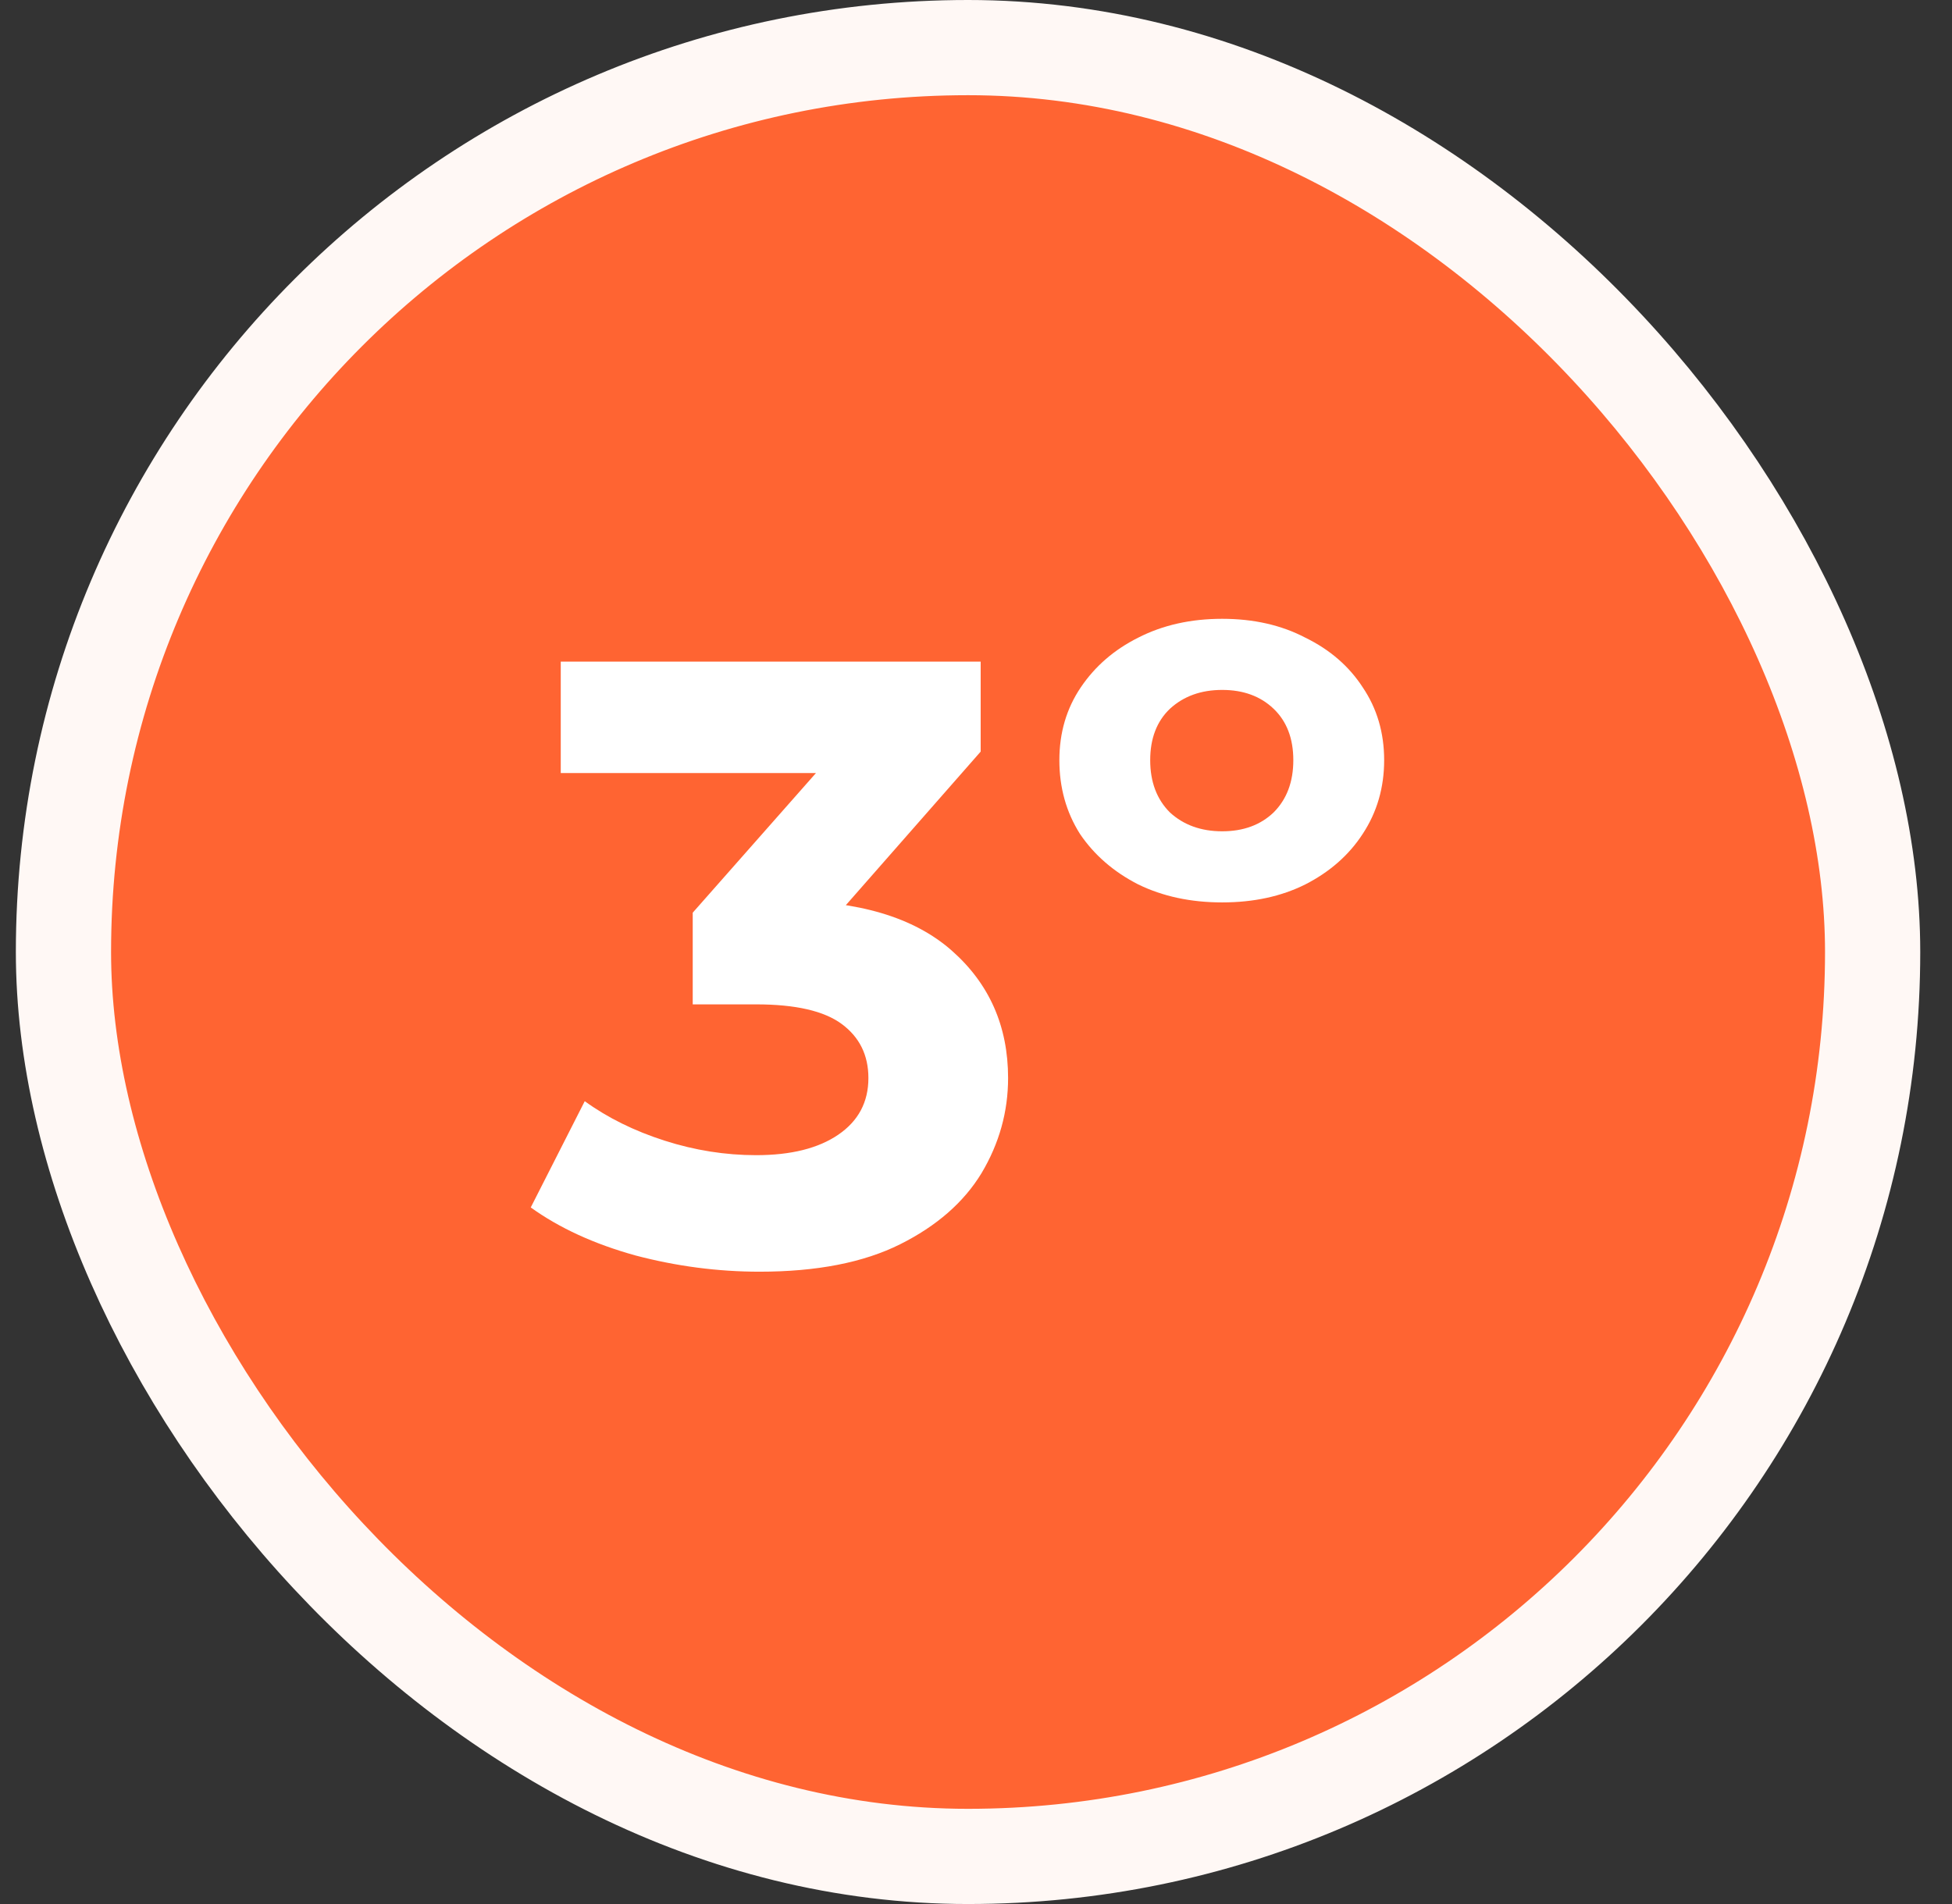
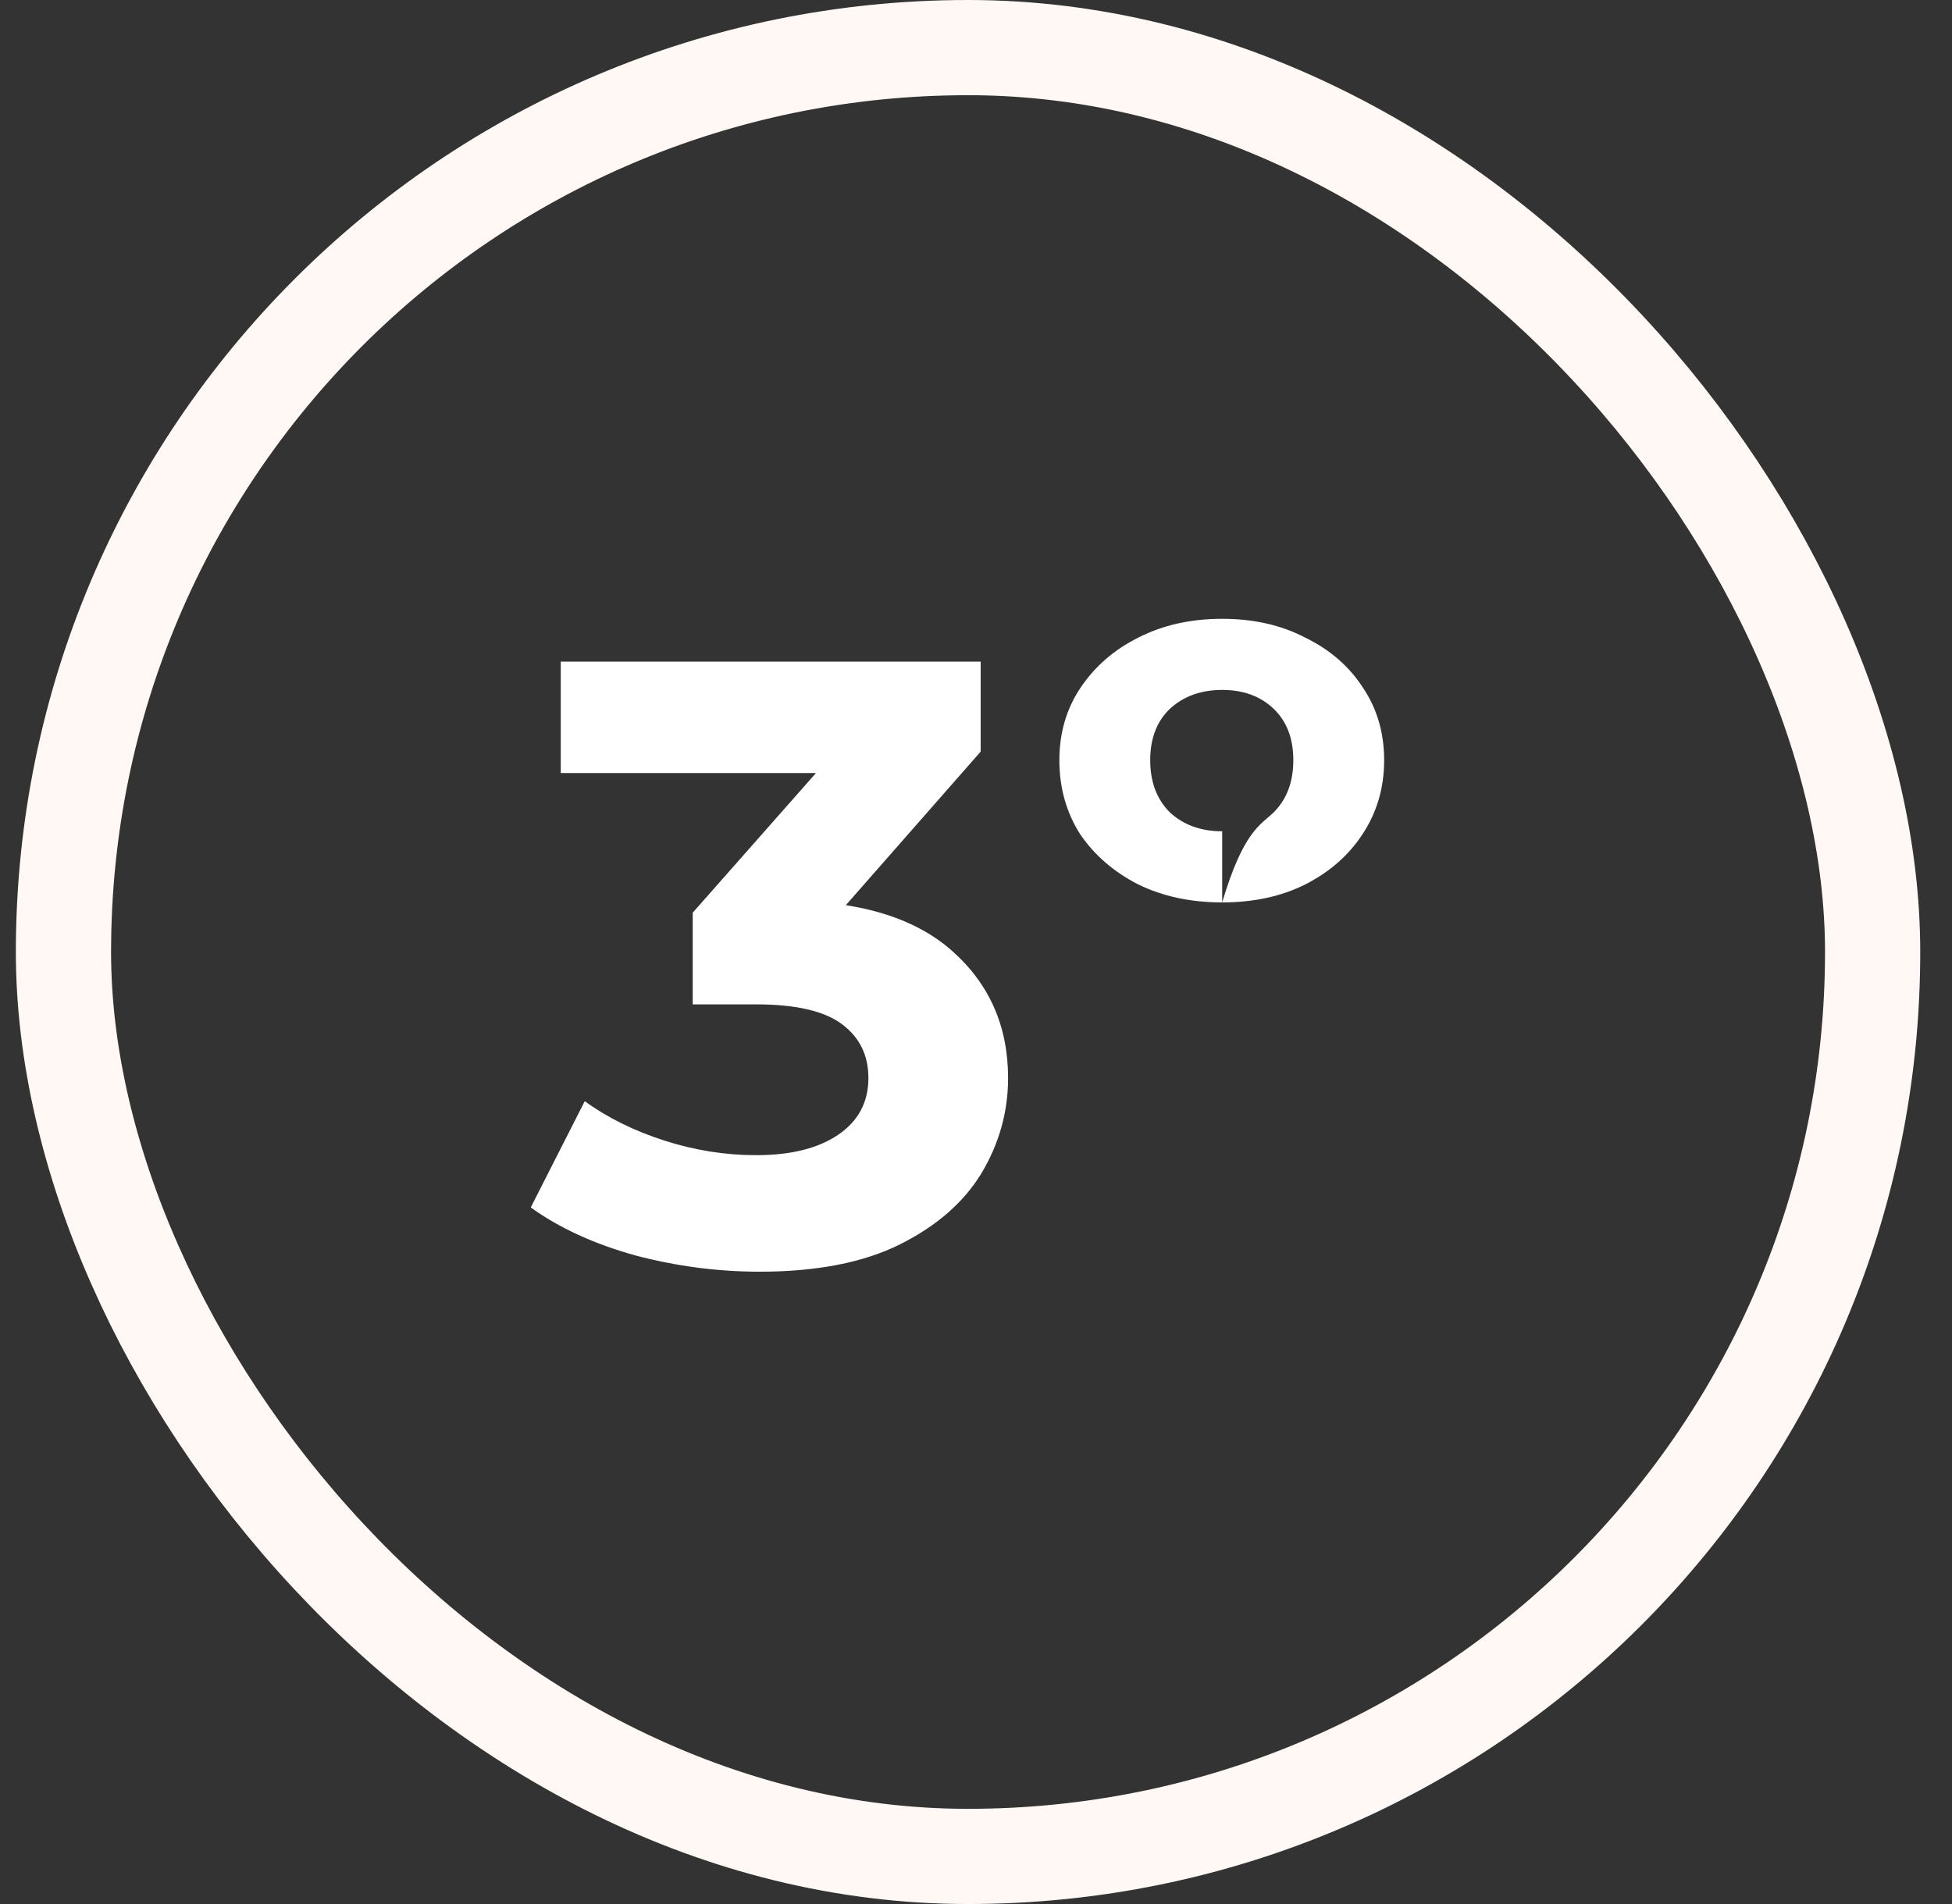
<svg xmlns="http://www.w3.org/2000/svg" width="41" height="40" viewBox="0 0 41 40" fill="none">
  <rect x="0" y="0" width="41" height="40" fill="#333333" stroke="none" />
-   <rect x="1.333" y="1" width="38" height="38" rx="19" fill="#FF6432" />
  <rect x="1.333" y="1" width="38" height="38" rx="19" stroke="#FFF8F5" stroke-width="2" />
-   <path d="M15.954 26.716C15.078 26.716 14.208 26.602 13.344 26.374C12.48 26.134 11.748 25.798 11.148 25.366L12.282 23.134C12.762 23.482 13.32 23.758 13.956 23.962C14.592 24.166 15.234 24.268 15.882 24.268C16.614 24.268 17.19 24.124 17.61 23.836C18.03 23.548 18.24 23.152 18.24 22.648C18.24 22.168 18.054 21.79 17.682 21.514C17.31 21.238 16.71 21.1 15.882 21.1H14.55V19.174L18.06 15.196L18.384 16.24H11.778V13.9H20.598V15.79L17.106 19.768L15.63 18.922H16.476C18.024 18.922 19.194 19.27 19.986 19.966C20.778 20.662 21.174 21.556 21.174 22.648C21.174 23.356 20.988 24.022 20.616 24.646C20.244 25.258 19.674 25.756 18.906 26.14C18.138 26.524 17.154 26.716 15.954 26.716ZM25.671 18.958C25.011 18.958 24.423 18.832 23.907 18.58C23.391 18.316 22.983 17.962 22.683 17.518C22.395 17.062 22.251 16.546 22.251 15.97C22.251 15.394 22.401 14.884 22.701 14.44C23.001 13.996 23.403 13.648 23.907 13.396C24.423 13.132 25.011 13 25.671 13C26.331 13 26.913 13.132 27.417 13.396C27.933 13.648 28.335 13.996 28.623 14.44C28.923 14.884 29.073 15.394 29.073 15.97C29.073 16.546 28.923 17.062 28.623 17.518C28.335 17.962 27.933 18.316 27.417 18.58C26.913 18.832 26.331 18.958 25.671 18.958ZM25.671 17.464C26.115 17.464 26.475 17.332 26.751 17.068C27.027 16.792 27.165 16.426 27.165 15.97C27.165 15.514 27.027 15.154 26.751 14.89C26.475 14.626 26.115 14.494 25.671 14.494C25.227 14.494 24.861 14.626 24.573 14.89C24.297 15.154 24.159 15.514 24.159 15.97C24.159 16.426 24.297 16.792 24.573 17.068C24.861 17.332 25.227 17.464 25.671 17.464Z" fill="white" />
+   <path d="M15.954 26.716C15.078 26.716 14.208 26.602 13.344 26.374C12.48 26.134 11.748 25.798 11.148 25.366L12.282 23.134C12.762 23.482 13.32 23.758 13.956 23.962C14.592 24.166 15.234 24.268 15.882 24.268C16.614 24.268 17.19 24.124 17.61 23.836C18.03 23.548 18.24 23.152 18.24 22.648C18.24 22.168 18.054 21.79 17.682 21.514C17.31 21.238 16.71 21.1 15.882 21.1H14.55V19.174L18.06 15.196L18.384 16.24H11.778V13.9H20.598V15.79L17.106 19.768L15.63 18.922H16.476C18.024 18.922 19.194 19.27 19.986 19.966C20.778 20.662 21.174 21.556 21.174 22.648C21.174 23.356 20.988 24.022 20.616 24.646C20.244 25.258 19.674 25.756 18.906 26.14C18.138 26.524 17.154 26.716 15.954 26.716ZM25.671 18.958C25.011 18.958 24.423 18.832 23.907 18.58C23.391 18.316 22.983 17.962 22.683 17.518C22.395 17.062 22.251 16.546 22.251 15.97C22.251 15.394 22.401 14.884 22.701 14.44C23.001 13.996 23.403 13.648 23.907 13.396C24.423 13.132 25.011 13 25.671 13C26.331 13 26.913 13.132 27.417 13.396C27.933 13.648 28.335 13.996 28.623 14.44C28.923 14.884 29.073 15.394 29.073 15.97C29.073 16.546 28.923 17.062 28.623 17.518C28.335 17.962 27.933 18.316 27.417 18.58C26.913 18.832 26.331 18.958 25.671 18.958ZC26.115 17.464 26.475 17.332 26.751 17.068C27.027 16.792 27.165 16.426 27.165 15.97C27.165 15.514 27.027 15.154 26.751 14.89C26.475 14.626 26.115 14.494 25.671 14.494C25.227 14.494 24.861 14.626 24.573 14.89C24.297 15.154 24.159 15.514 24.159 15.97C24.159 16.426 24.297 16.792 24.573 17.068C24.861 17.332 25.227 17.464 25.671 17.464Z" fill="white" />
</svg>